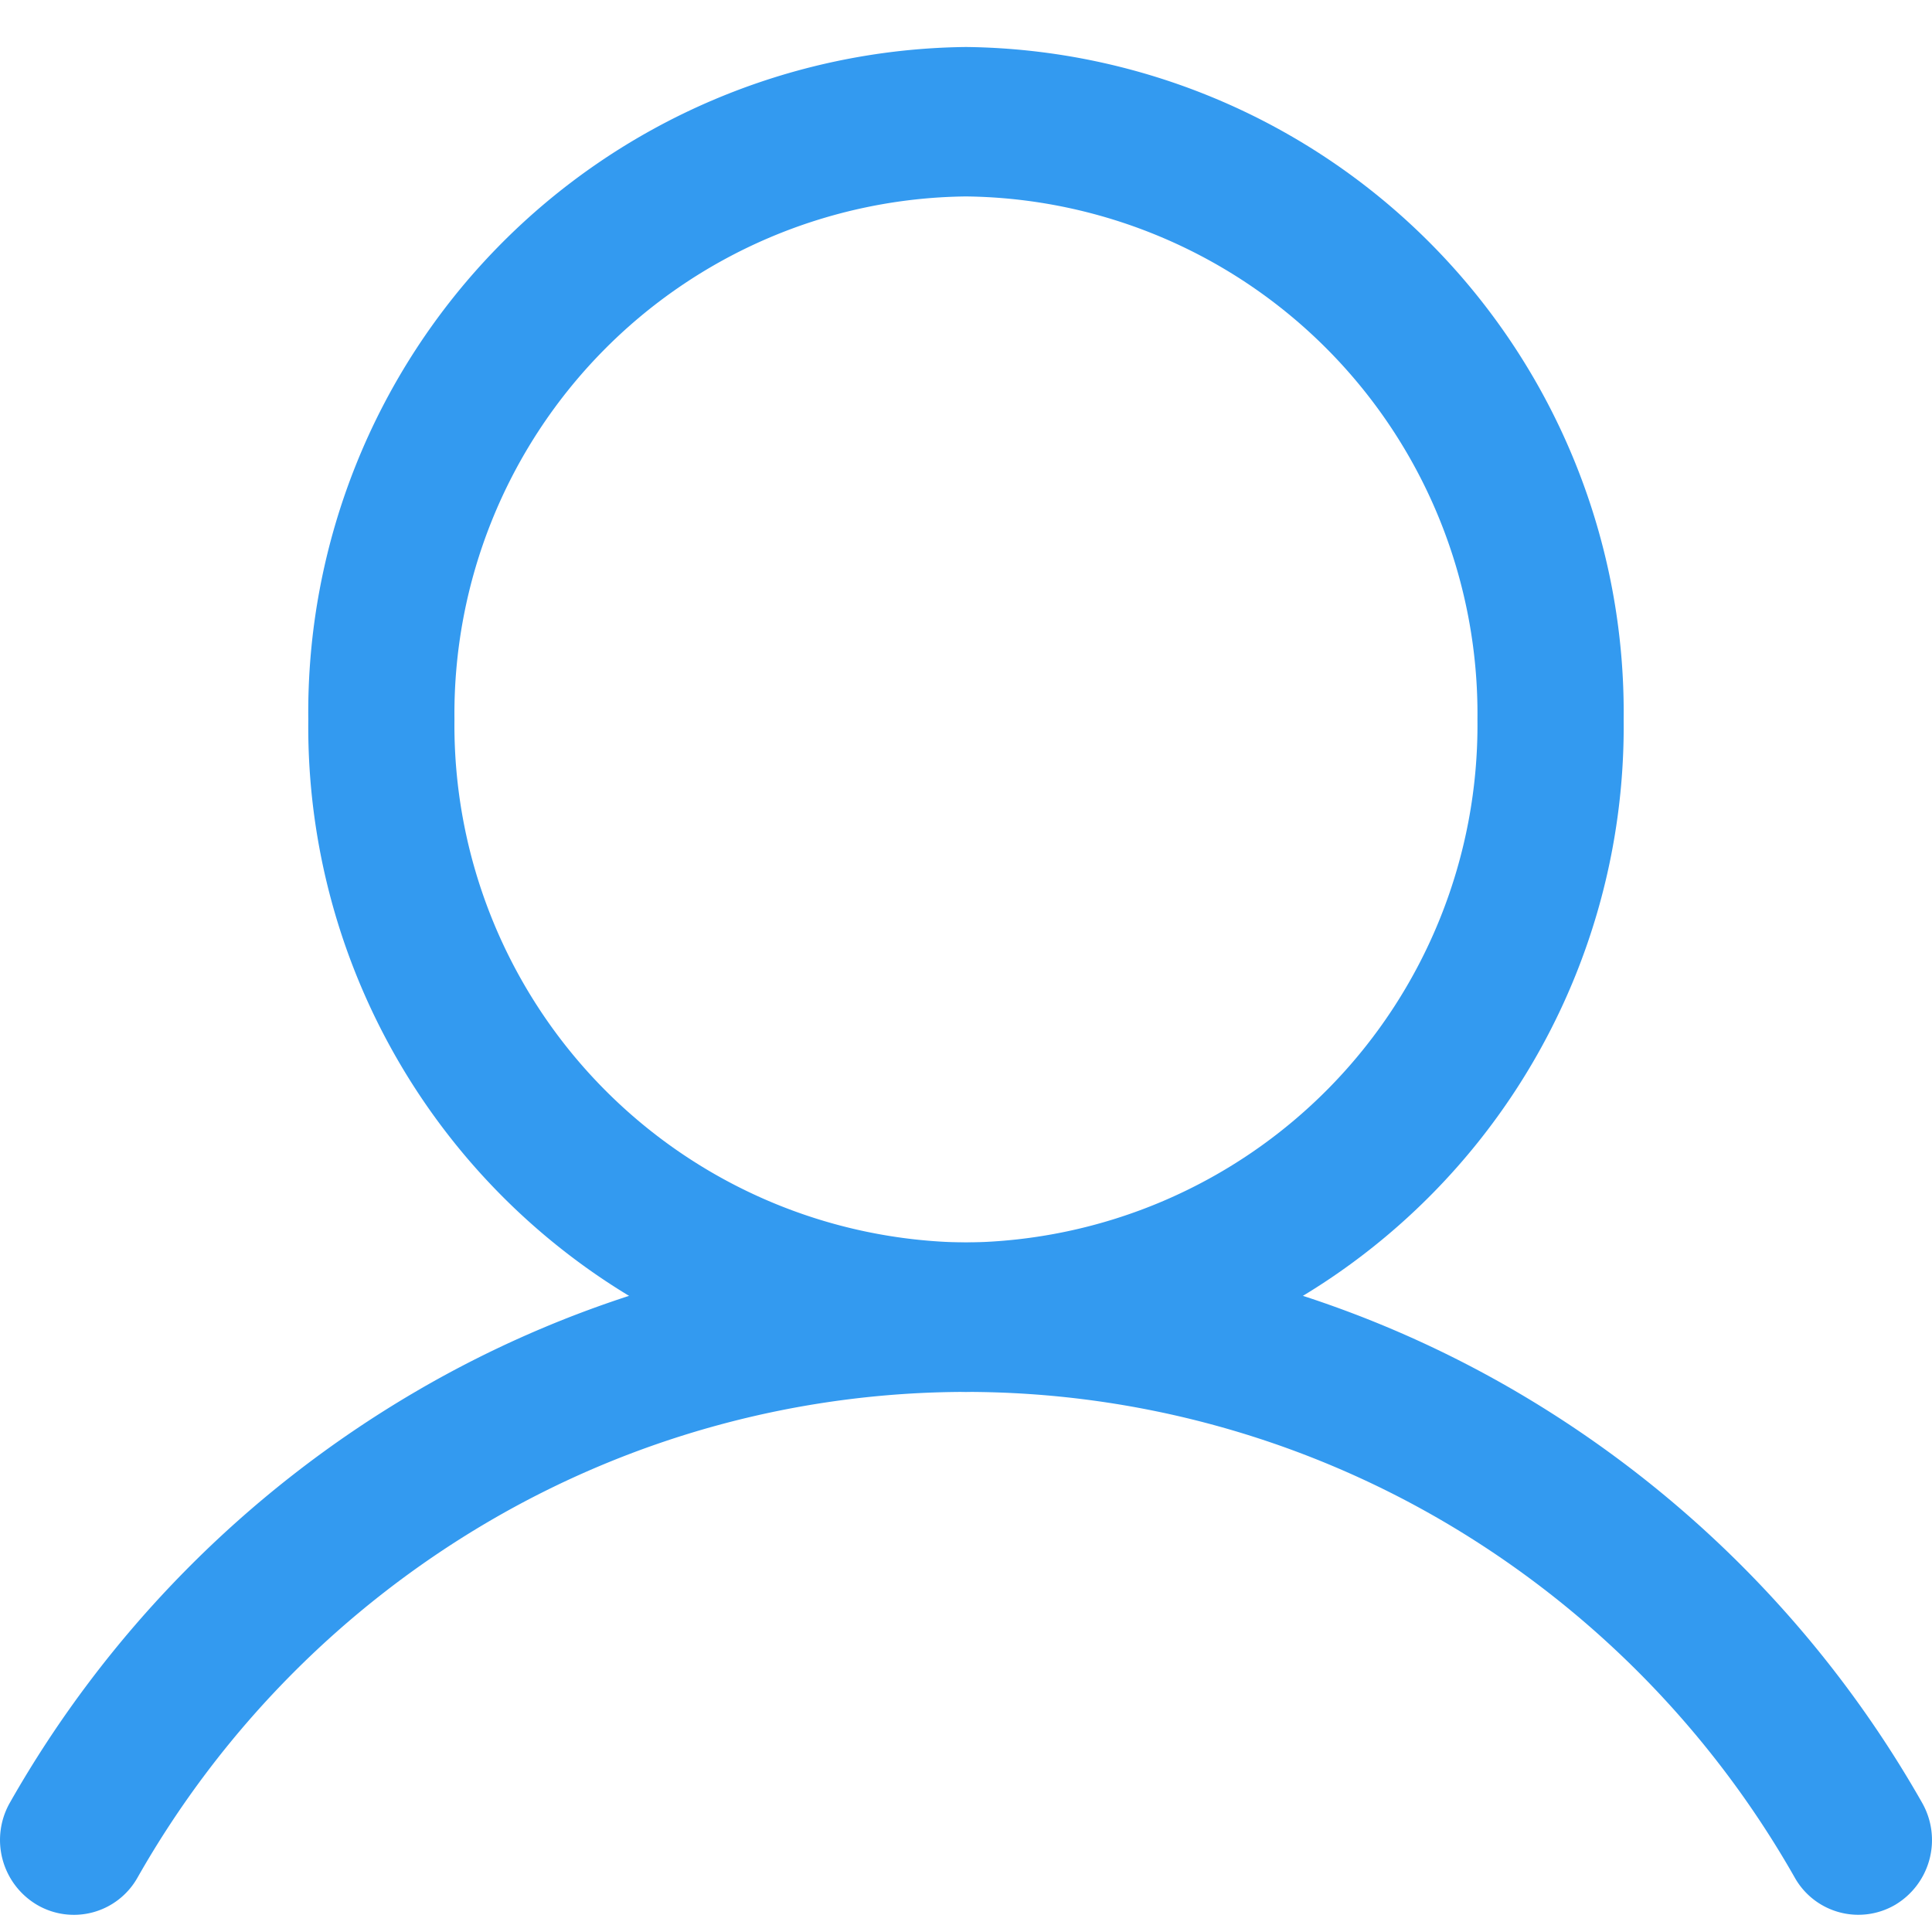
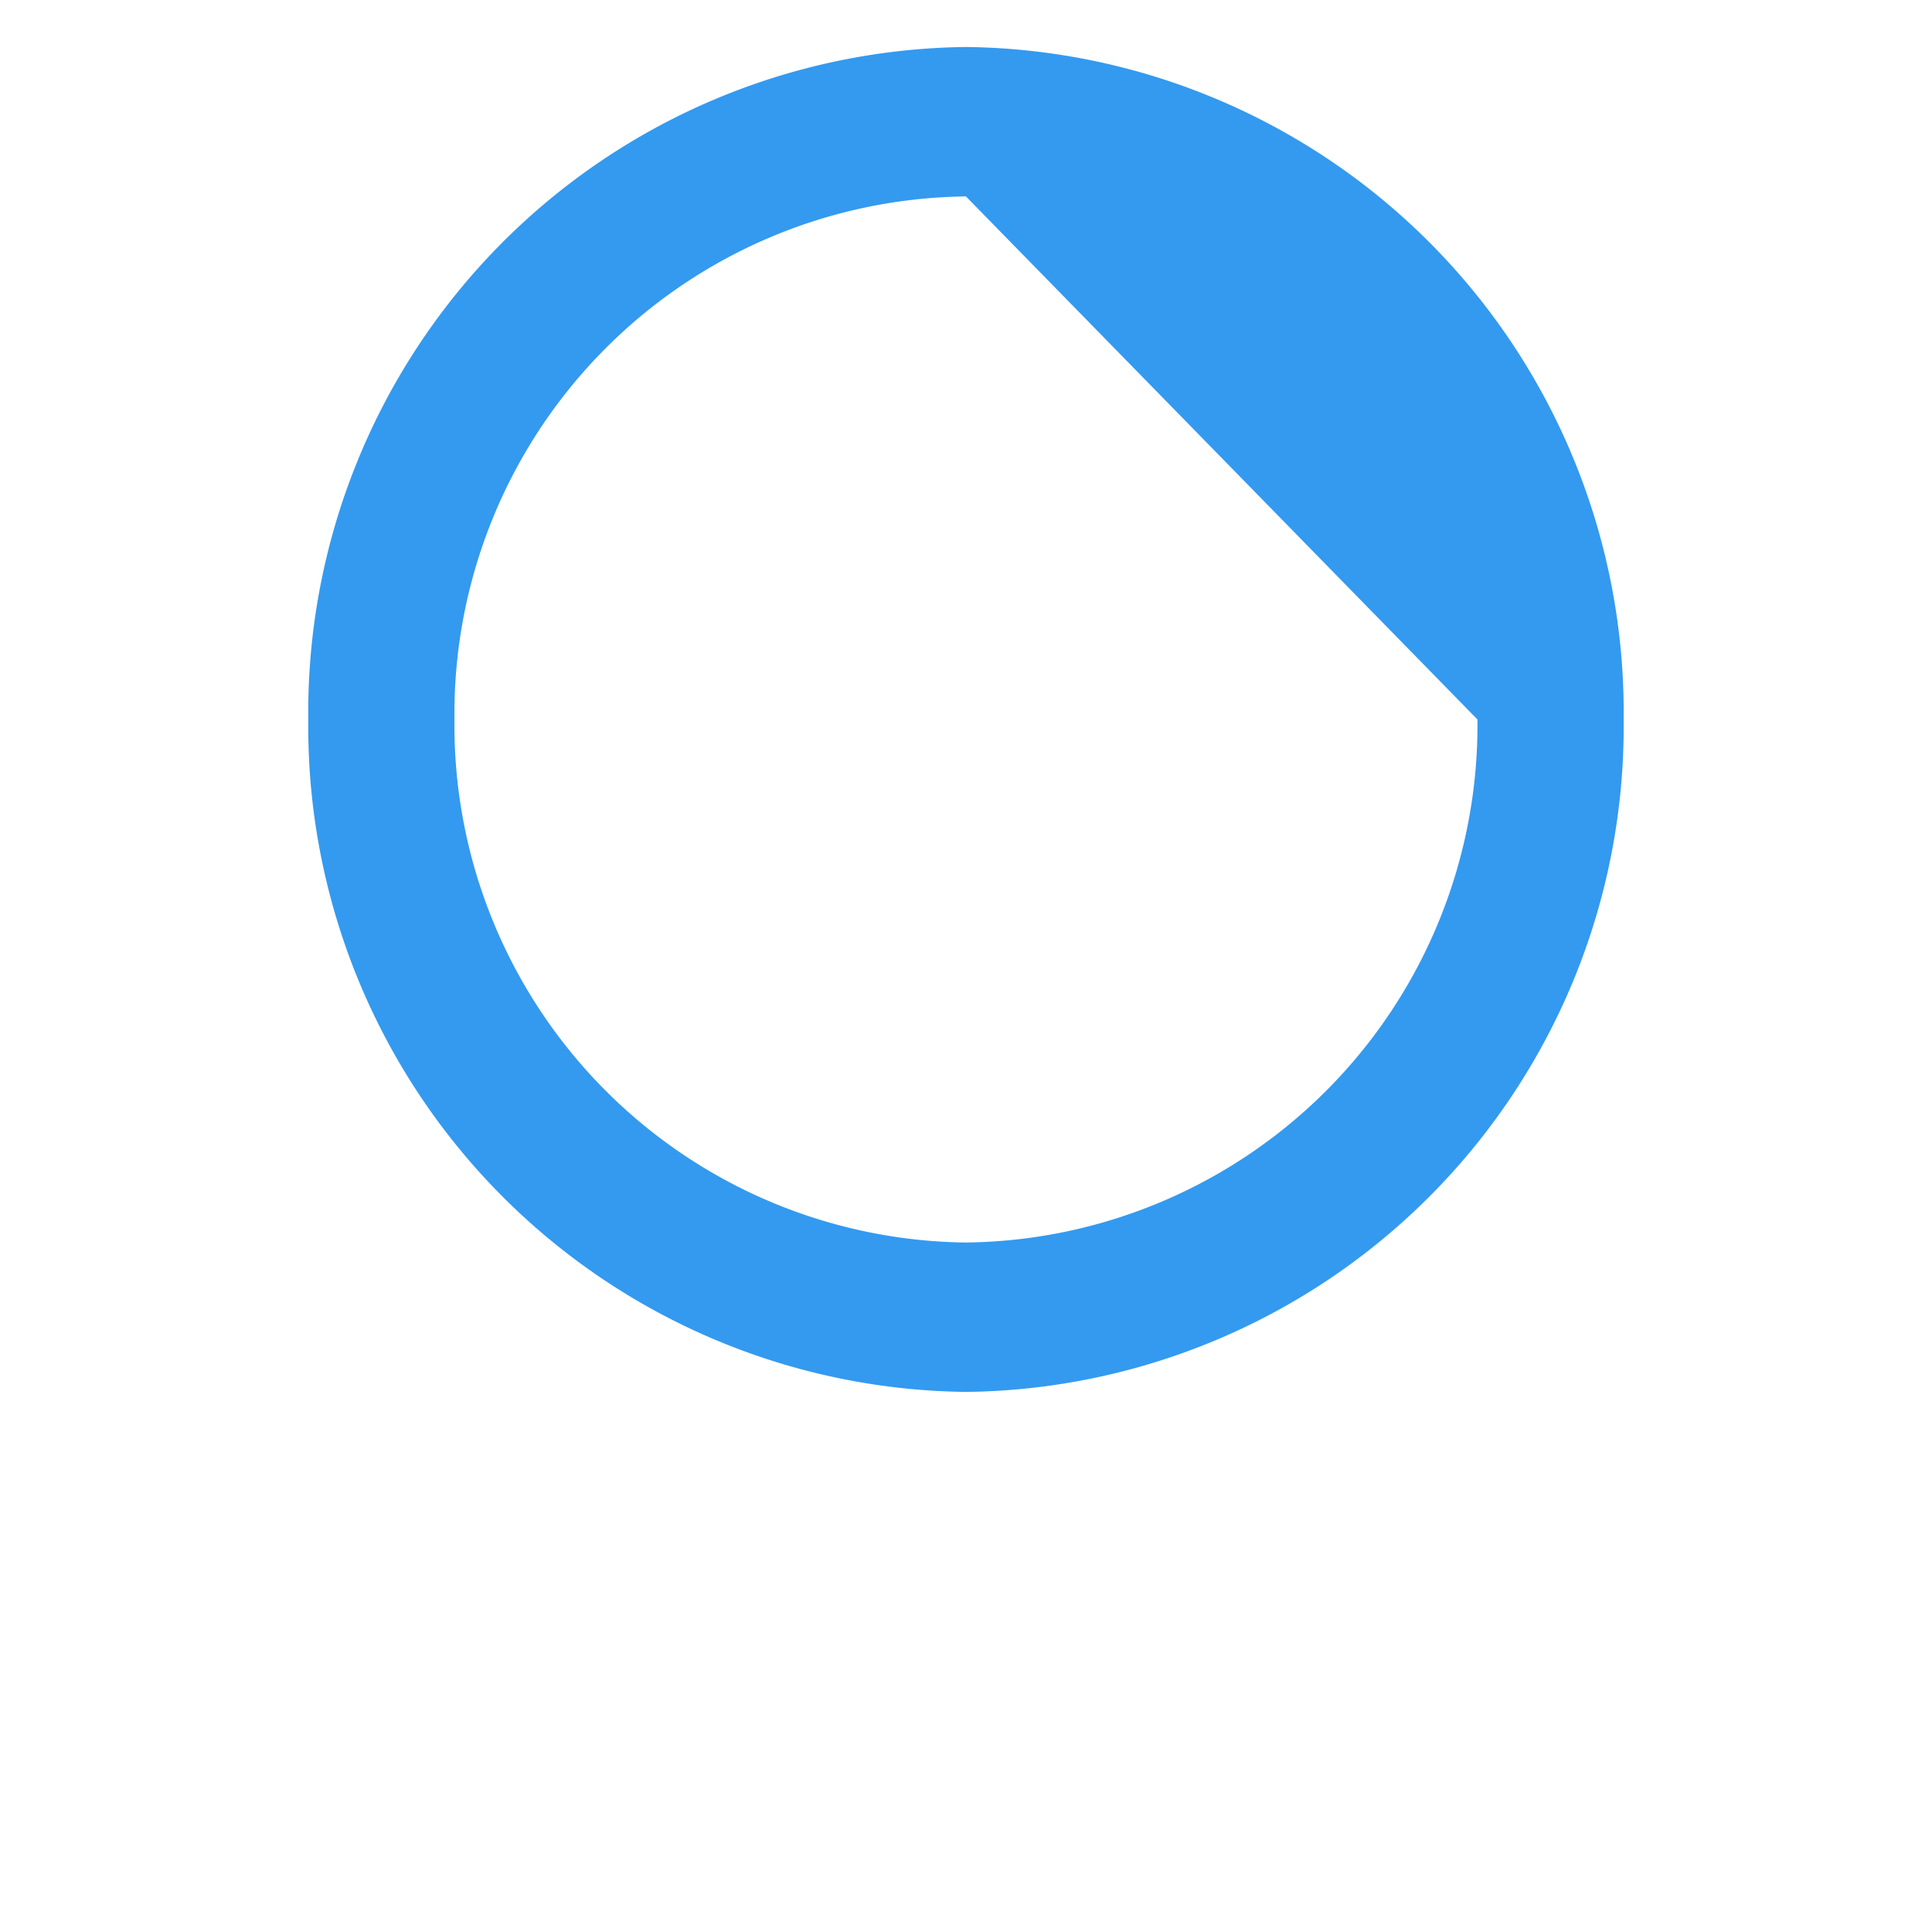
<svg xmlns="http://www.w3.org/2000/svg" width="40" height="40" viewBox="0 0 40 40">
  <g id="Group_560" data-name="Group 560" transform="translate(-442.183 -732.445)">
-     <ellipse id="Ellipse_36" data-name="Ellipse 36" cx="19.694" cy="20" rx="19.694" ry="20" transform="translate(442.406 732.446)" fill="none" />
    <g id="Group_337" data-name="Group 337" transform="translate(442.183 733.418)">
-       <path id="Path_3601" data-name="Path 3601" d="M18.616,3.094A10.712,10.712,0,0,0,8.026,13.923a10.712,10.712,0,0,0,10.59,10.829,10.712,10.712,0,0,0,10.59-10.829A10.712,10.712,0,0,0,18.616,3.094ZM5,13.923A13.772,13.772,0,0,1,18.616,0,13.772,13.772,0,0,1,32.233,13.923,13.772,13.772,0,0,1,18.616,27.845,13.772,13.772,0,0,1,5,13.923Z" transform="translate(1.383)" fill="#339af0" fill-rule="evenodd" />
-       <path id="Path_3602" data-name="Path 3602" d="M20.874,19.094a19.585,19.585,0,0,0-9.9,2.694,19.969,19.969,0,0,0-7.252,7.36,1.511,1.511,0,0,1-2.081.566A1.56,1.56,0,0,1,1.078,27.6a23.04,23.04,0,0,1,8.368-8.492,22.563,22.563,0,0,1,22.856,0A23.039,23.039,0,0,1,40.669,27.6a1.56,1.56,0,0,1-.557,2.113,1.511,1.511,0,0,1-2.081-.566,19.968,19.968,0,0,0-7.252-7.36A19.584,19.584,0,0,0,20.874,19.094Z" transform="translate(-0.874 8.751)" fill="#339af0" fill-rule="evenodd" />
+       <path id="Path_3601" data-name="Path 3601" d="M18.616,3.094A10.712,10.712,0,0,0,8.026,13.923a10.712,10.712,0,0,0,10.59,10.829,10.712,10.712,0,0,0,10.59-10.829ZM5,13.923A13.772,13.772,0,0,1,18.616,0,13.772,13.772,0,0,1,32.233,13.923,13.772,13.772,0,0,1,18.616,27.845,13.772,13.772,0,0,1,5,13.923Z" transform="translate(1.383)" fill="#339af0" fill-rule="evenodd" />
    </g>
  </g>
</svg>